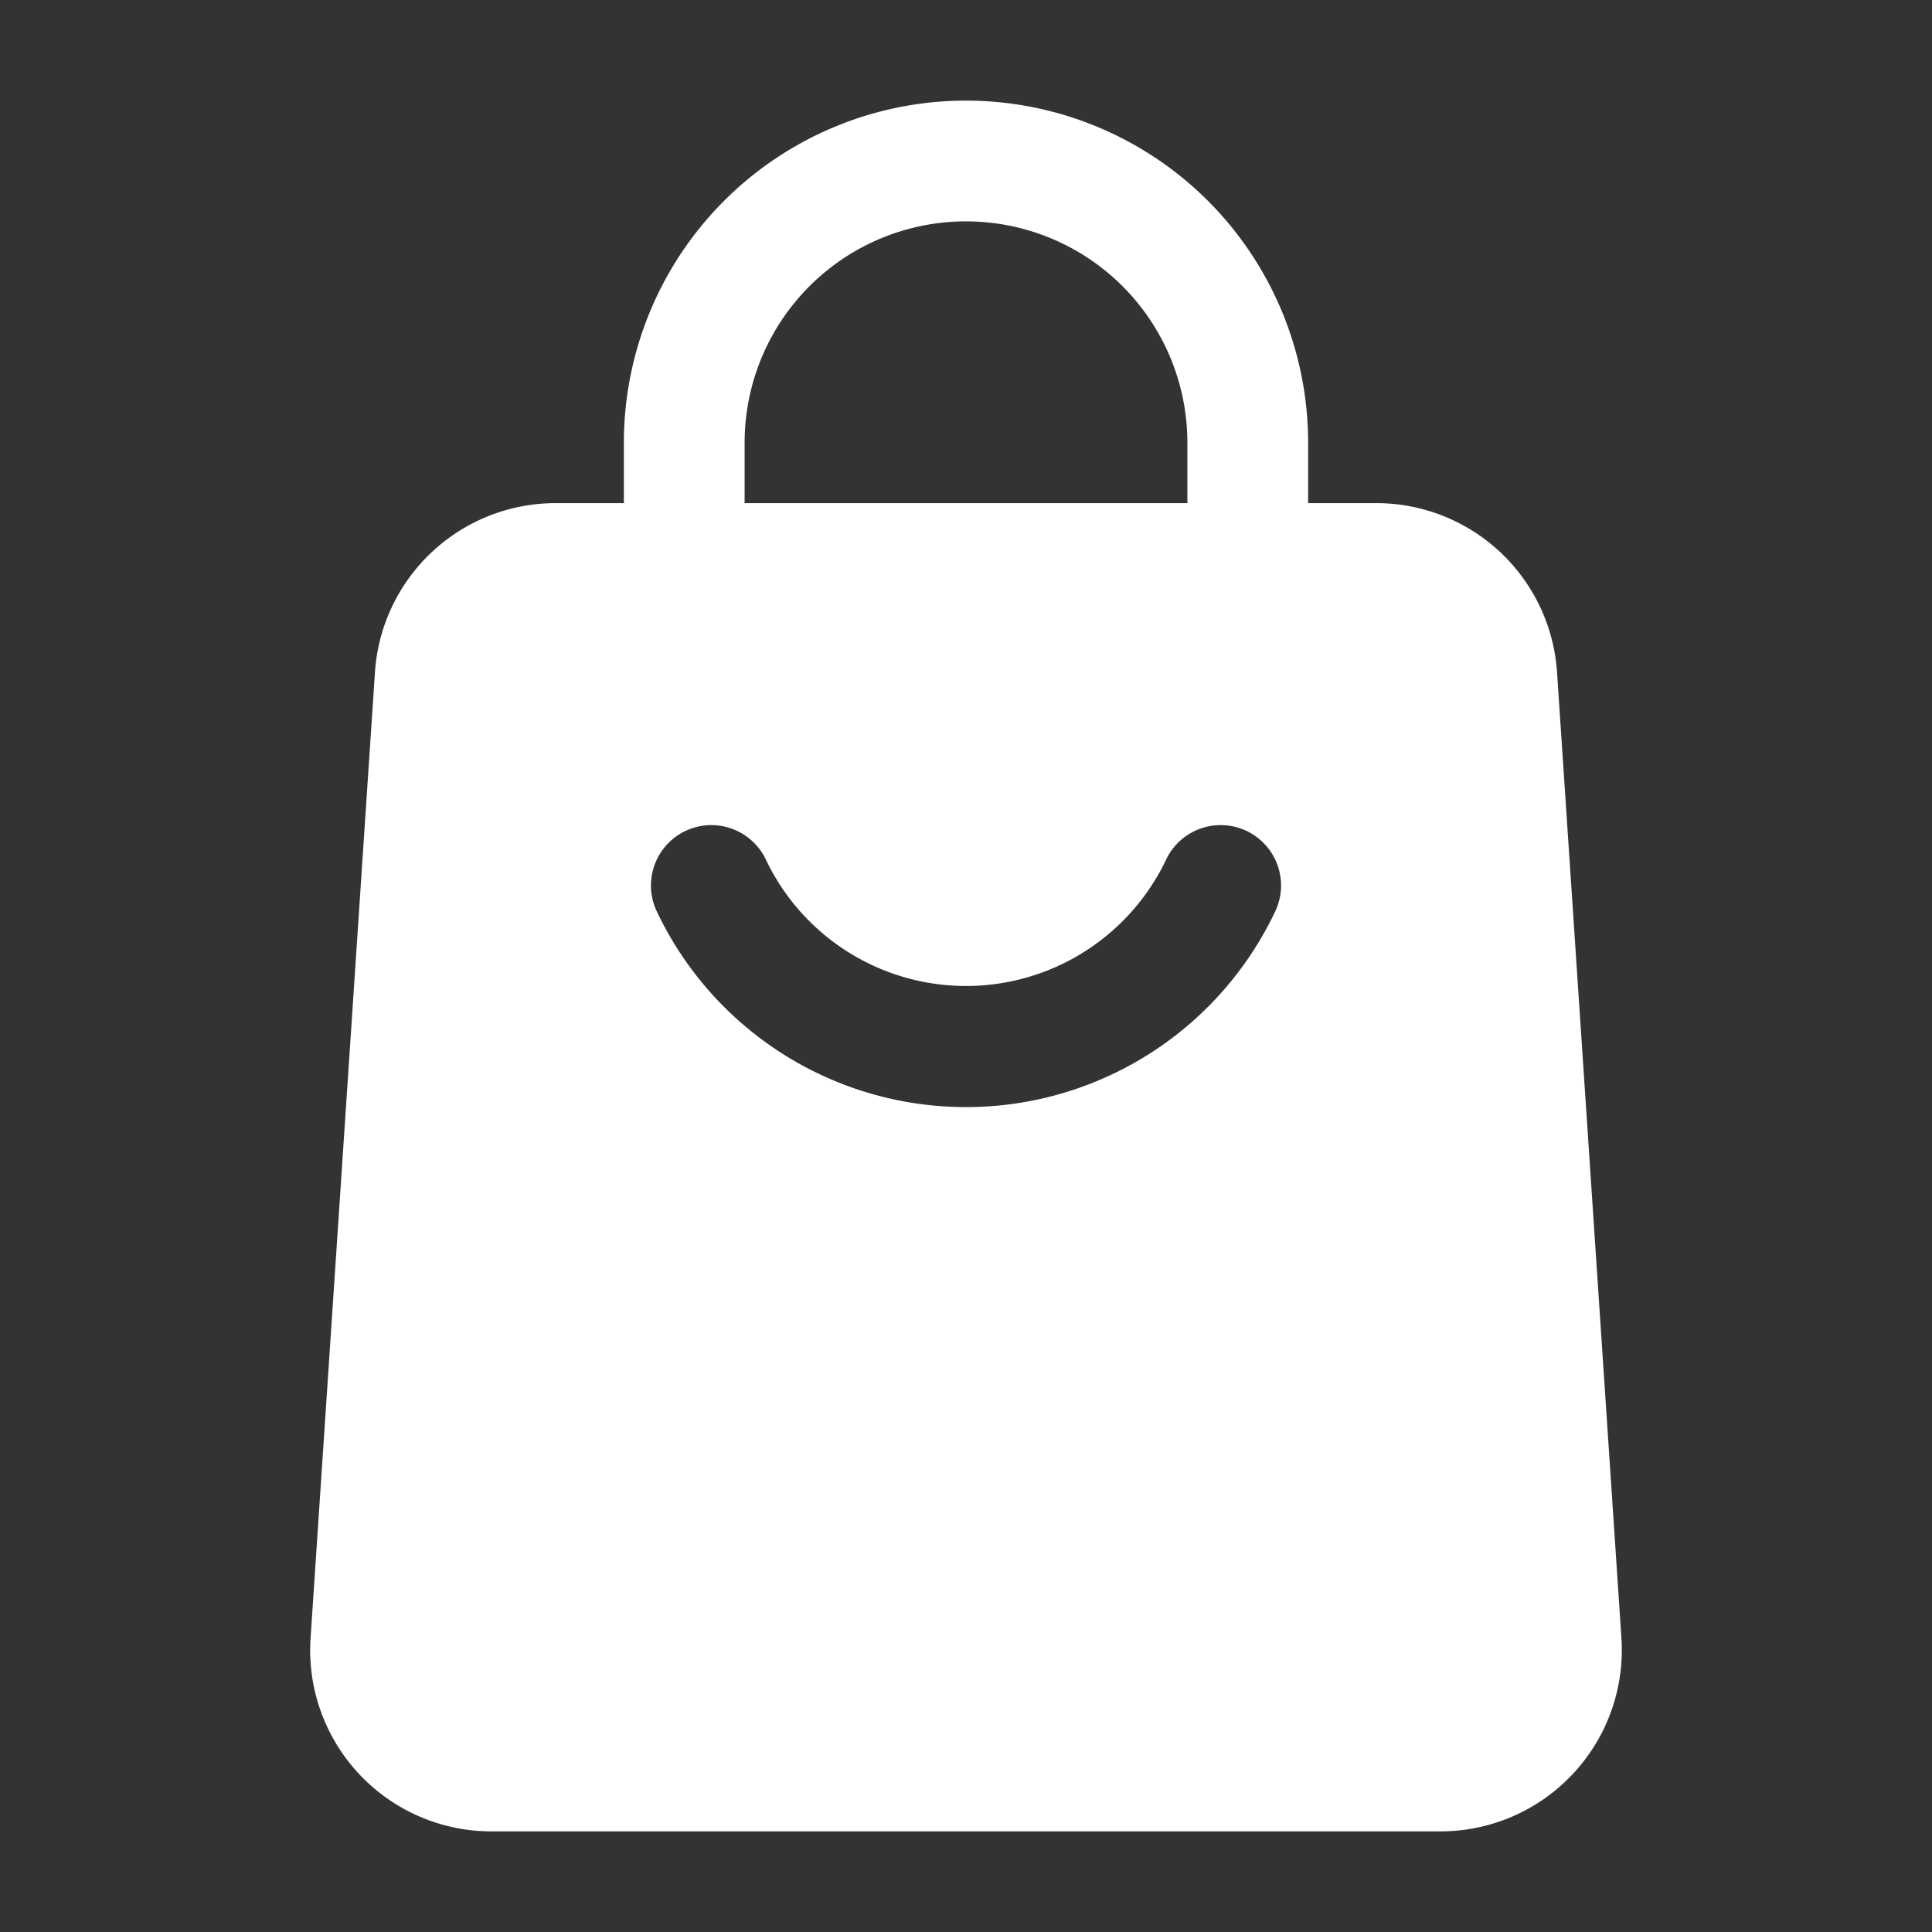
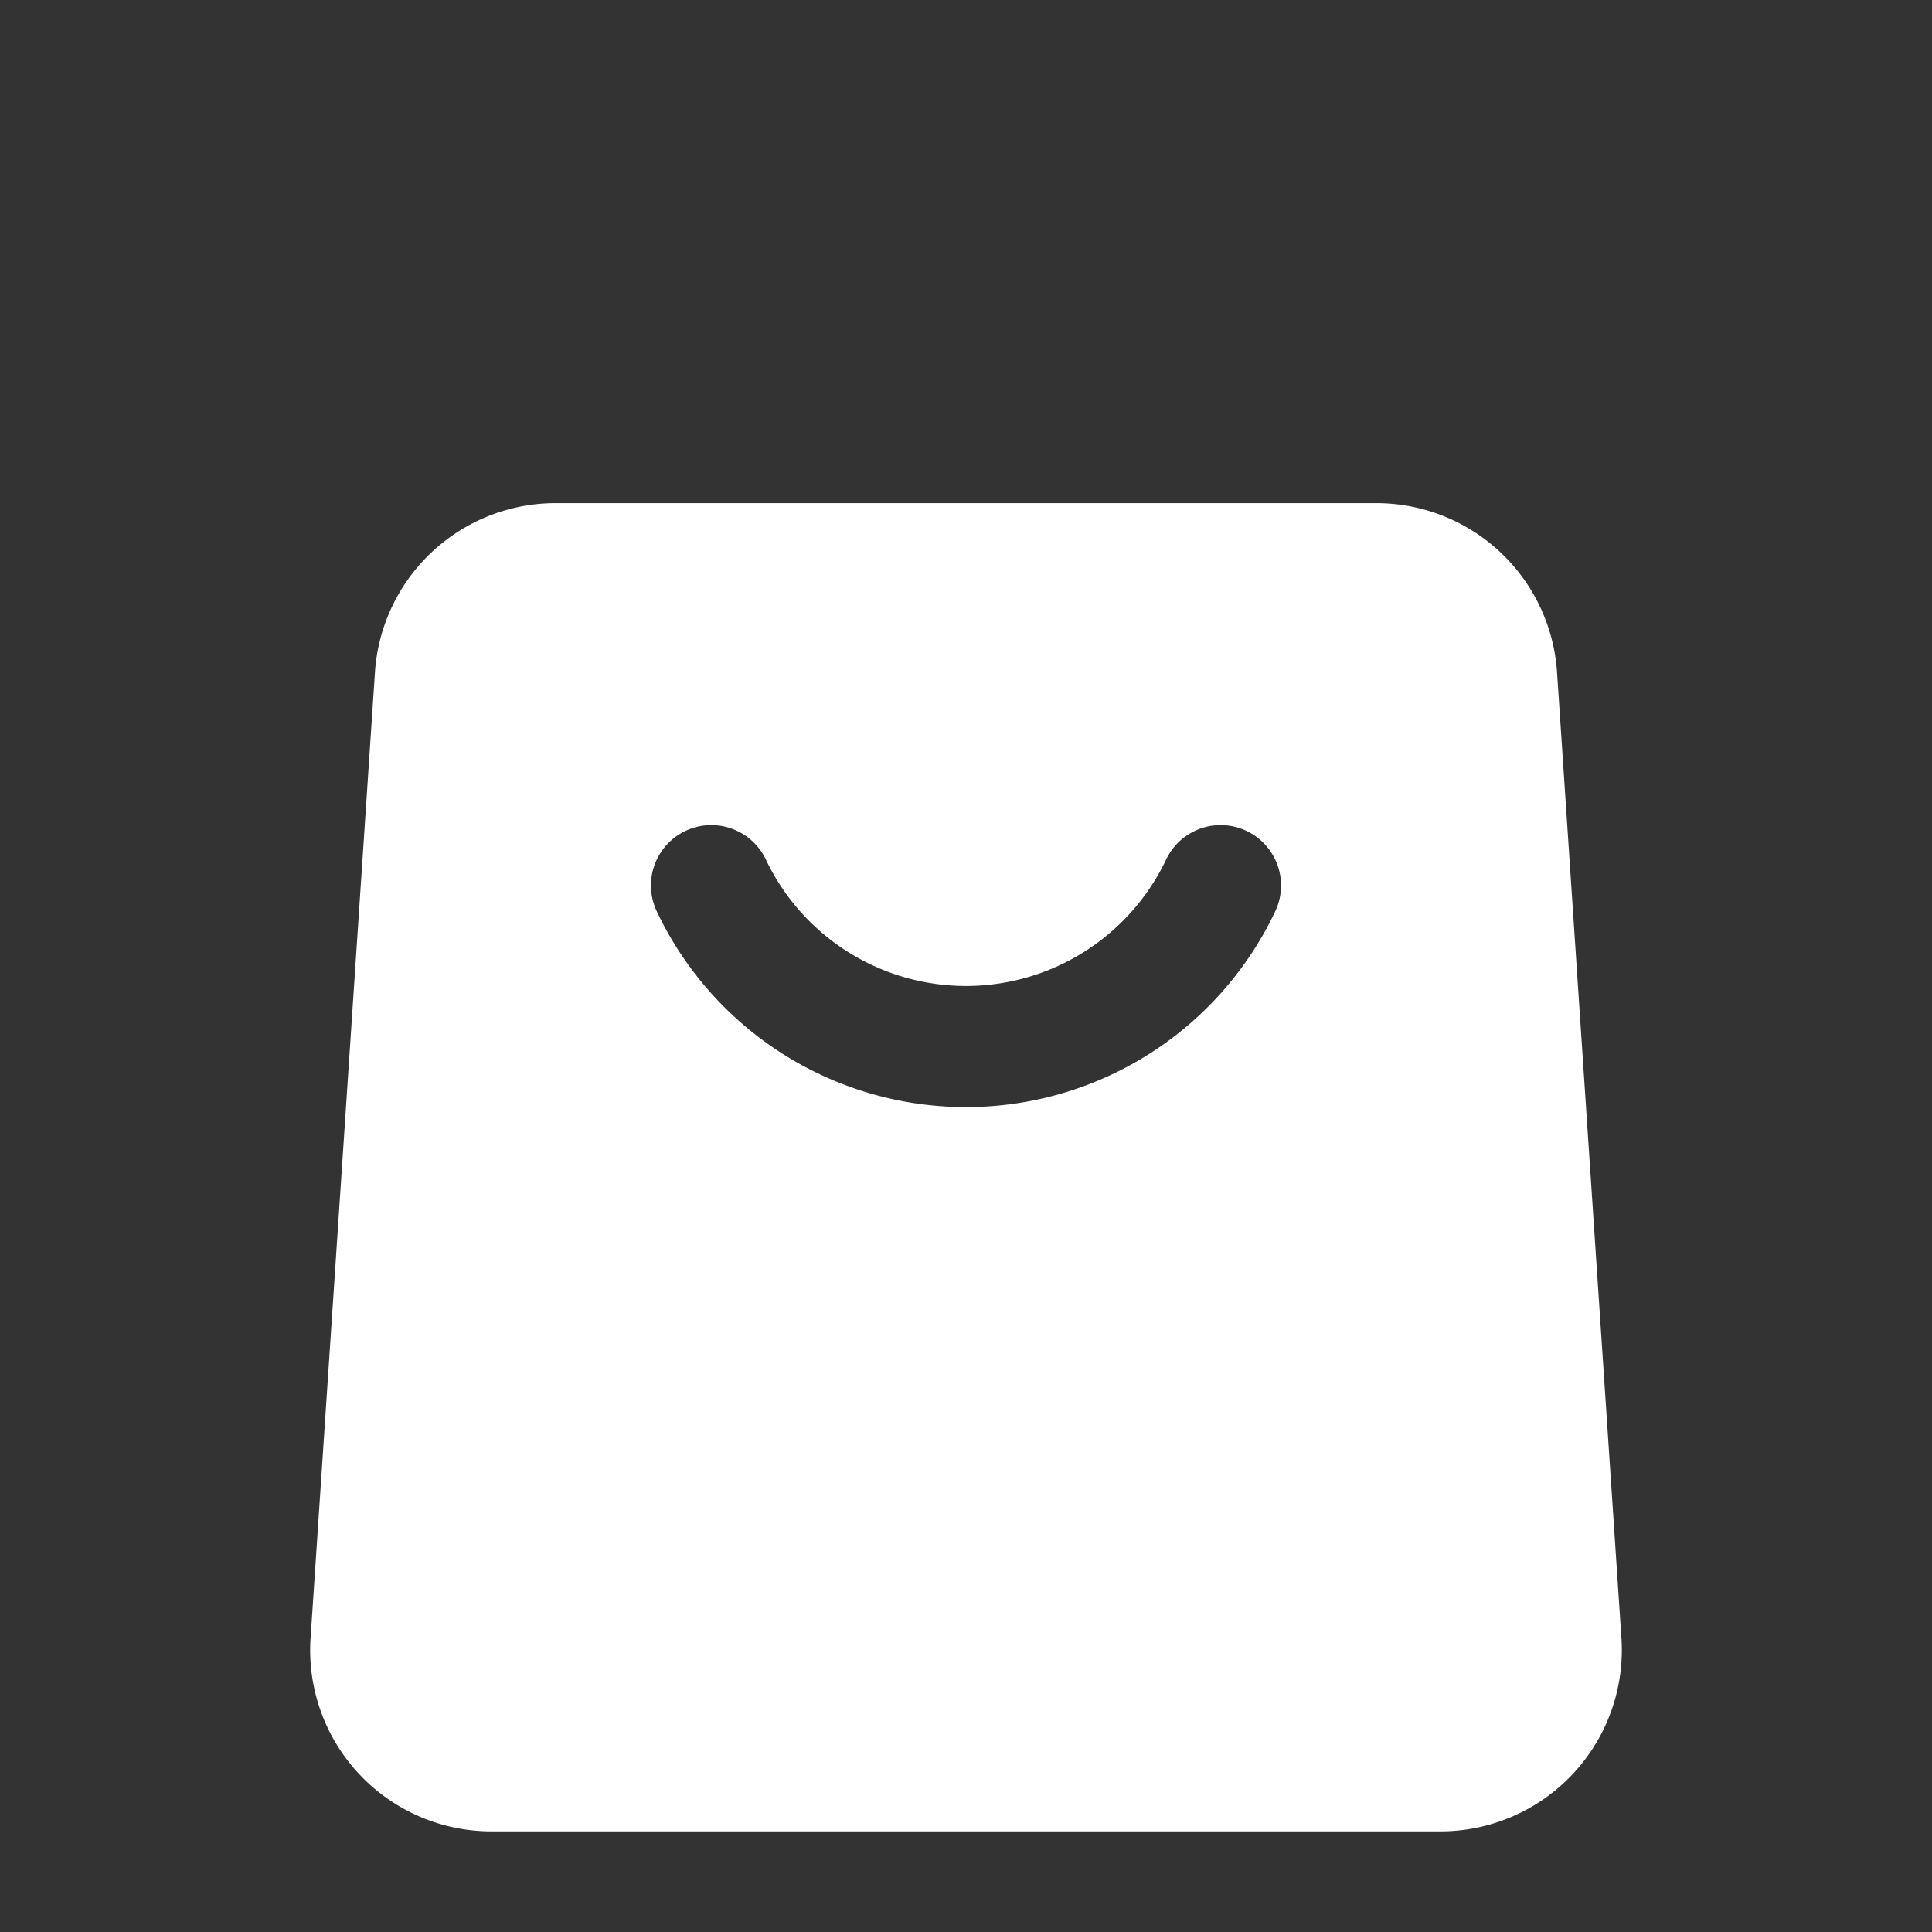
<svg xmlns="http://www.w3.org/2000/svg" width="512" height="512" x="0" y="0" viewBox="0 0 24 24" style="enable-background:new 0 0 512 512" xml:space="preserve" fill-rule="evenodd" class="">
  <rect x="0" y="0" width="24" height="24" fill="#333333" stroke="none" />
  <g>
-     <path d="M16.25 7a.75.75 0 0 1-1.5 0V5.5a2.75 2.75 0 1 0-5.5 0V7a.75.75 0 0 1-1.5 0V5.5a4.25 4.25 0 0 1 8.5 0z" fill="#FFFFFF" opacity="1" data-original="#000000" class="" />
    <path d="m19.342 8.35.8 12a2.253 2.253 0 0 1-2.245 2.4H6.103a2.251 2.251 0 0 1-2.245-2.4l.8-12a2.25 2.25 0 0 1 2.245-2.1h10.194a2.25 2.25 0 0 1 2.245 2.1zm-4.856 2.328a2.753 2.753 0 0 1-4.972 0 .75.75 0 1 0-1.355.644 4.25 4.25 0 0 0 7.682 0 .75.75 0 0 0-1.355-.644z" fill="#FFFFFF" opacity="1" data-original="#000000" class="" />
  </g>
</svg>